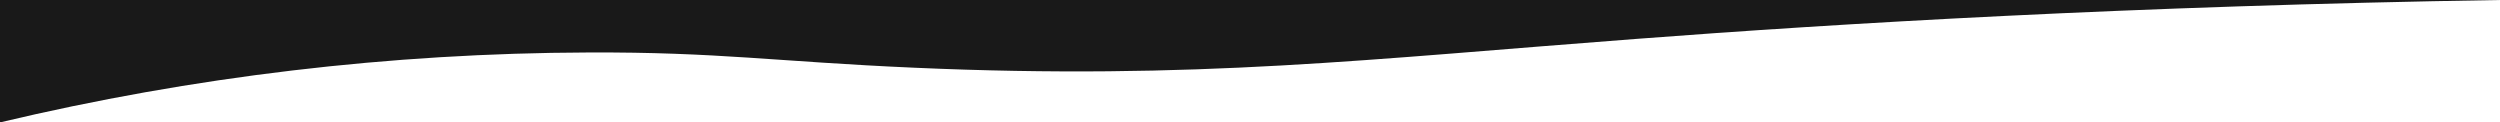
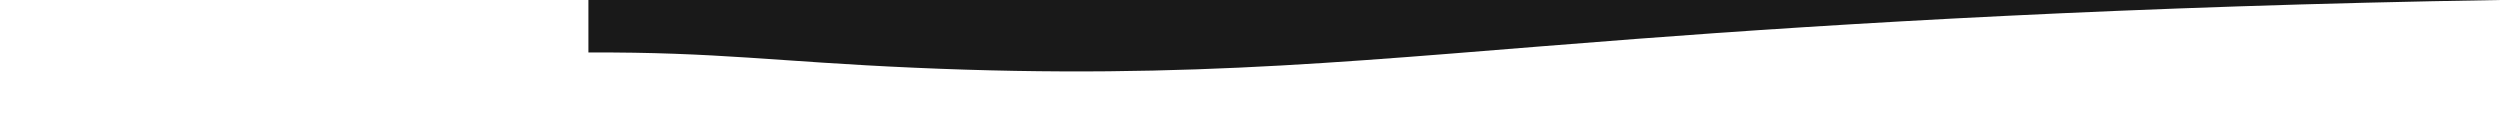
<svg xmlns="http://www.w3.org/2000/svg" version="1.1" id="Layer_1" x="0px" y="0px" viewBox="0 0 1920 94" style="enable-background:new 0 0 1920 94;" xml:space="preserve">
  <style type="text/css">
	.st0{fill:#191919;}
</style>
  <g id="Layer_2_1_">
    <g id="Layer_1-2">
-       <path class="st0" d="M960,0h960c-282.5,4.5-507.7,18-663.7,29.9C1053.4,45.2,918.2,61.6,702,52c-106.5-4.7-150.4-12.1-250.1-11.7    C299.7,40.8,148.1,58.8,0,94V0H960z" />
+       <path class="st0" d="M960,0h960c-282.5,4.5-507.7,18-663.7,29.9C1053.4,45.2,918.2,61.6,702,52c-106.5-4.7-150.4-12.1-250.1-11.7    V0H960z" />
    </g>
  </g>
</svg>